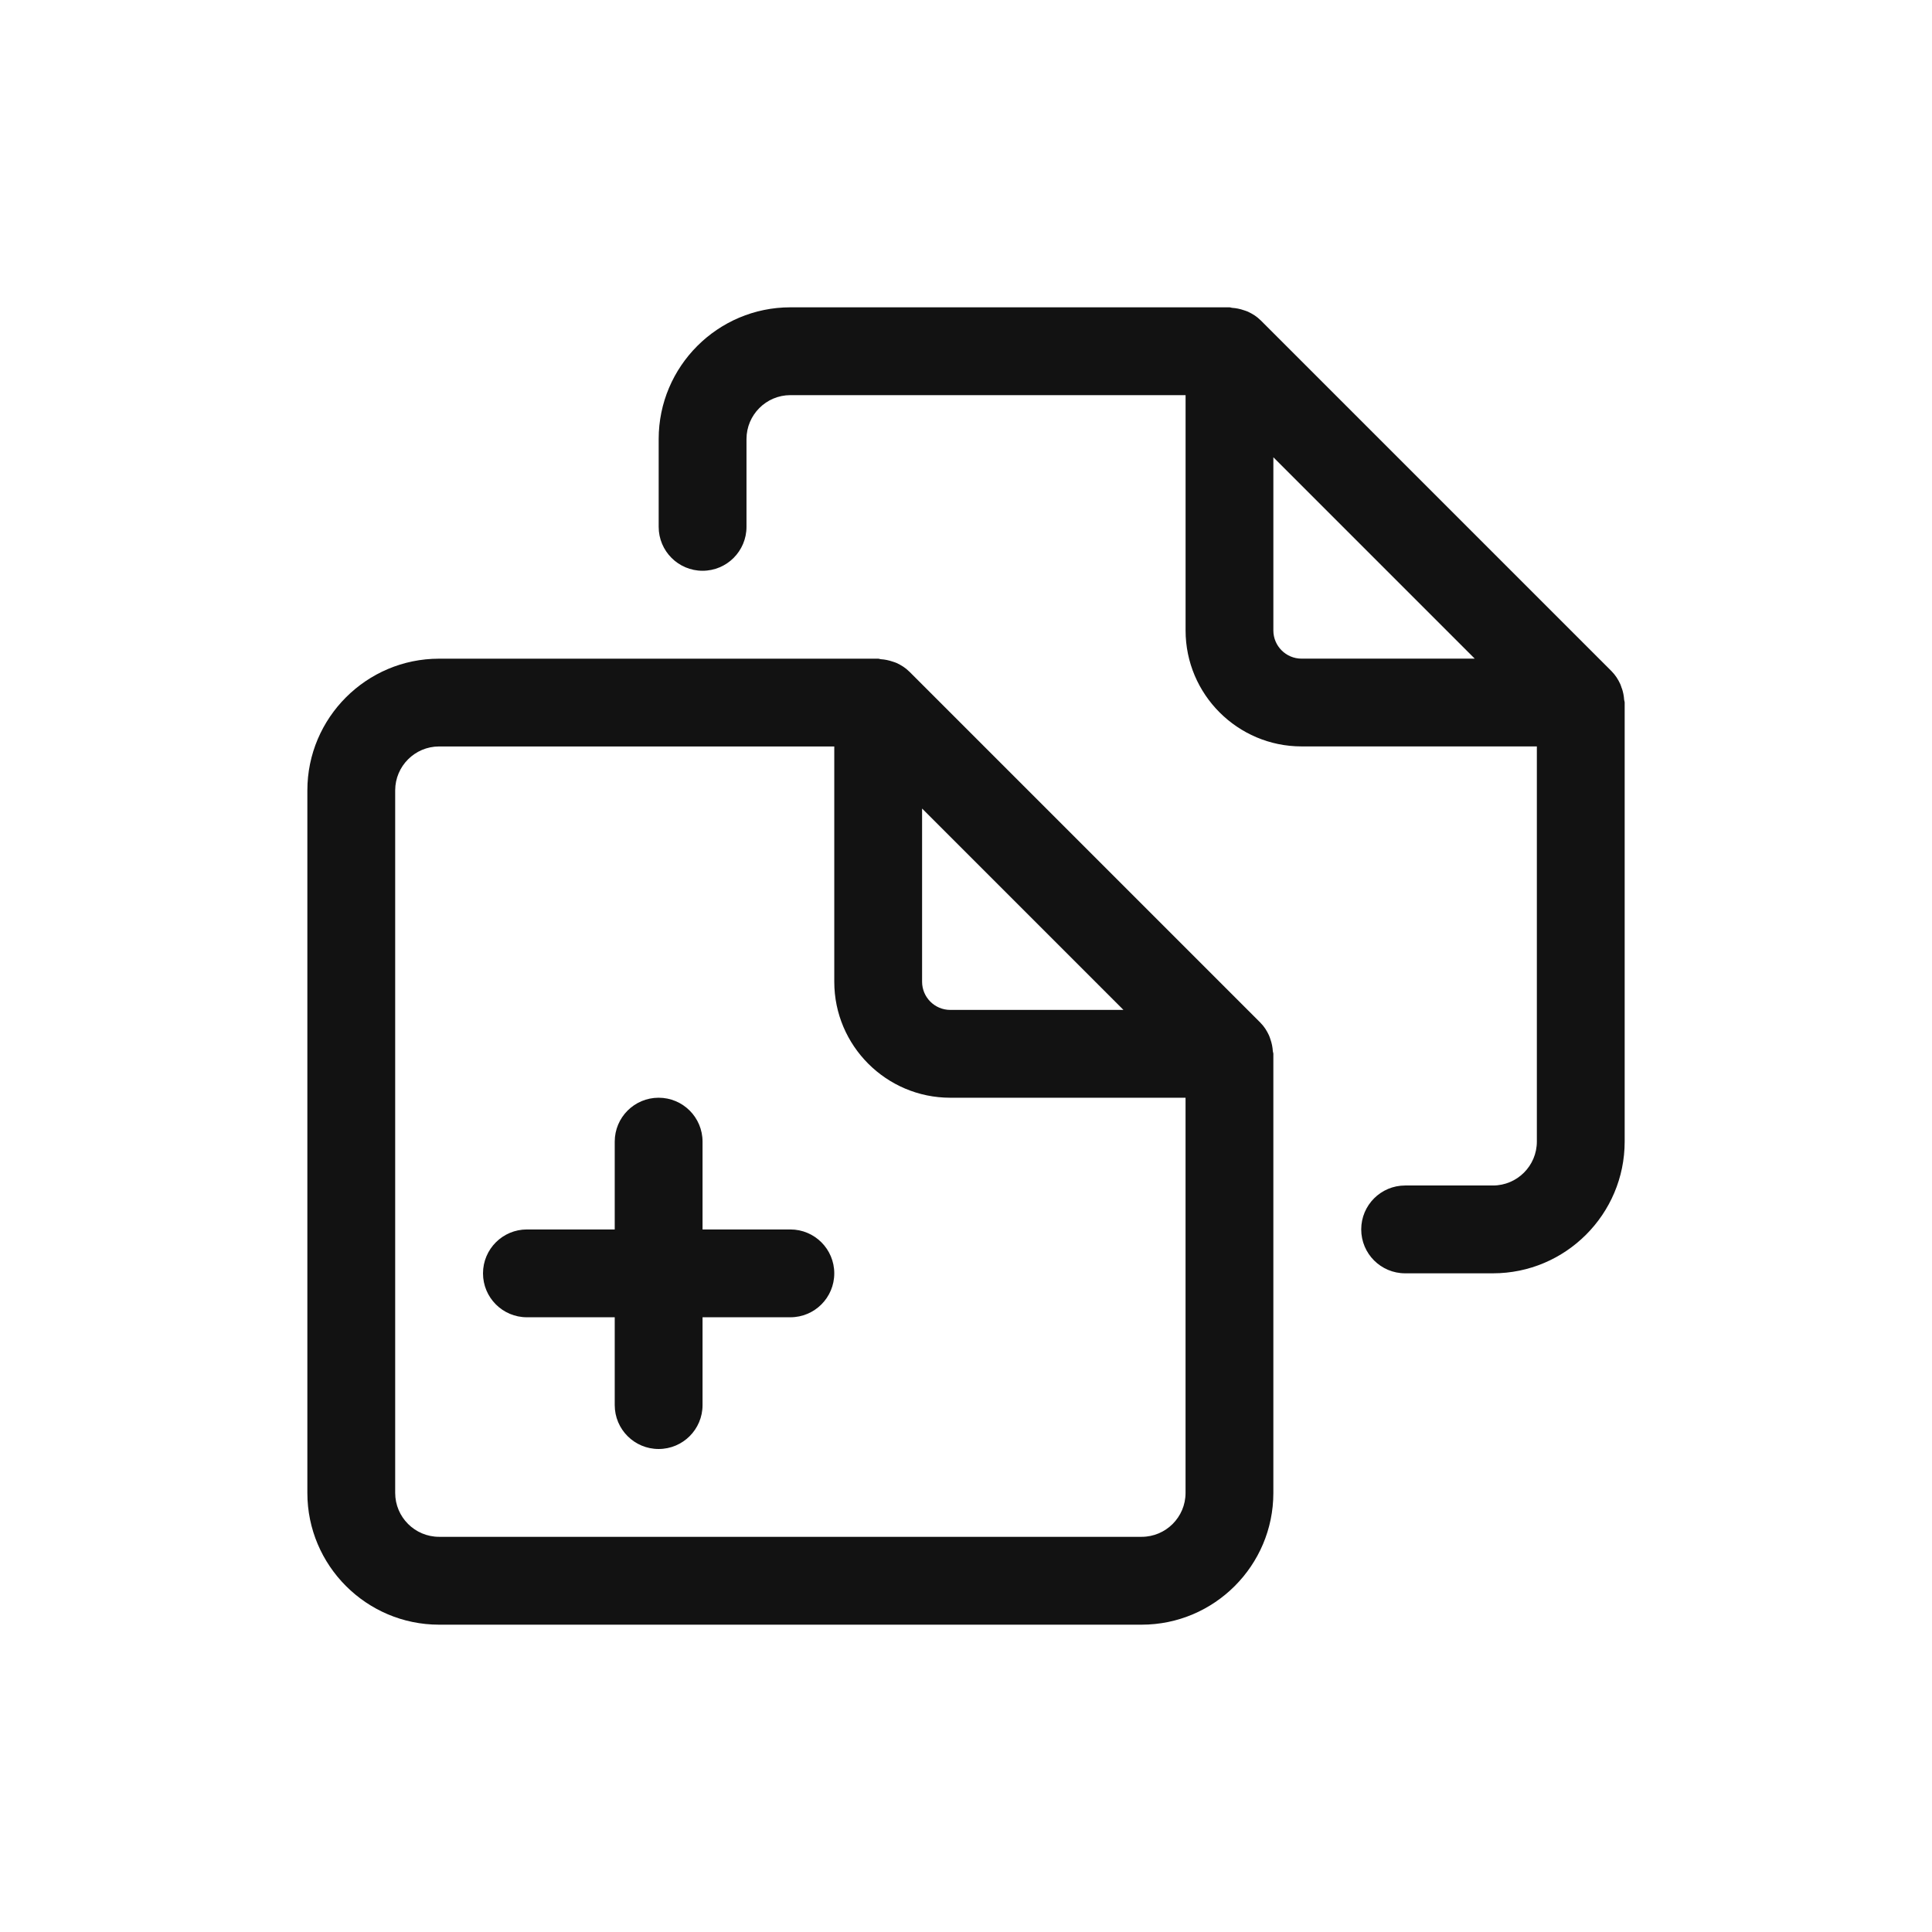
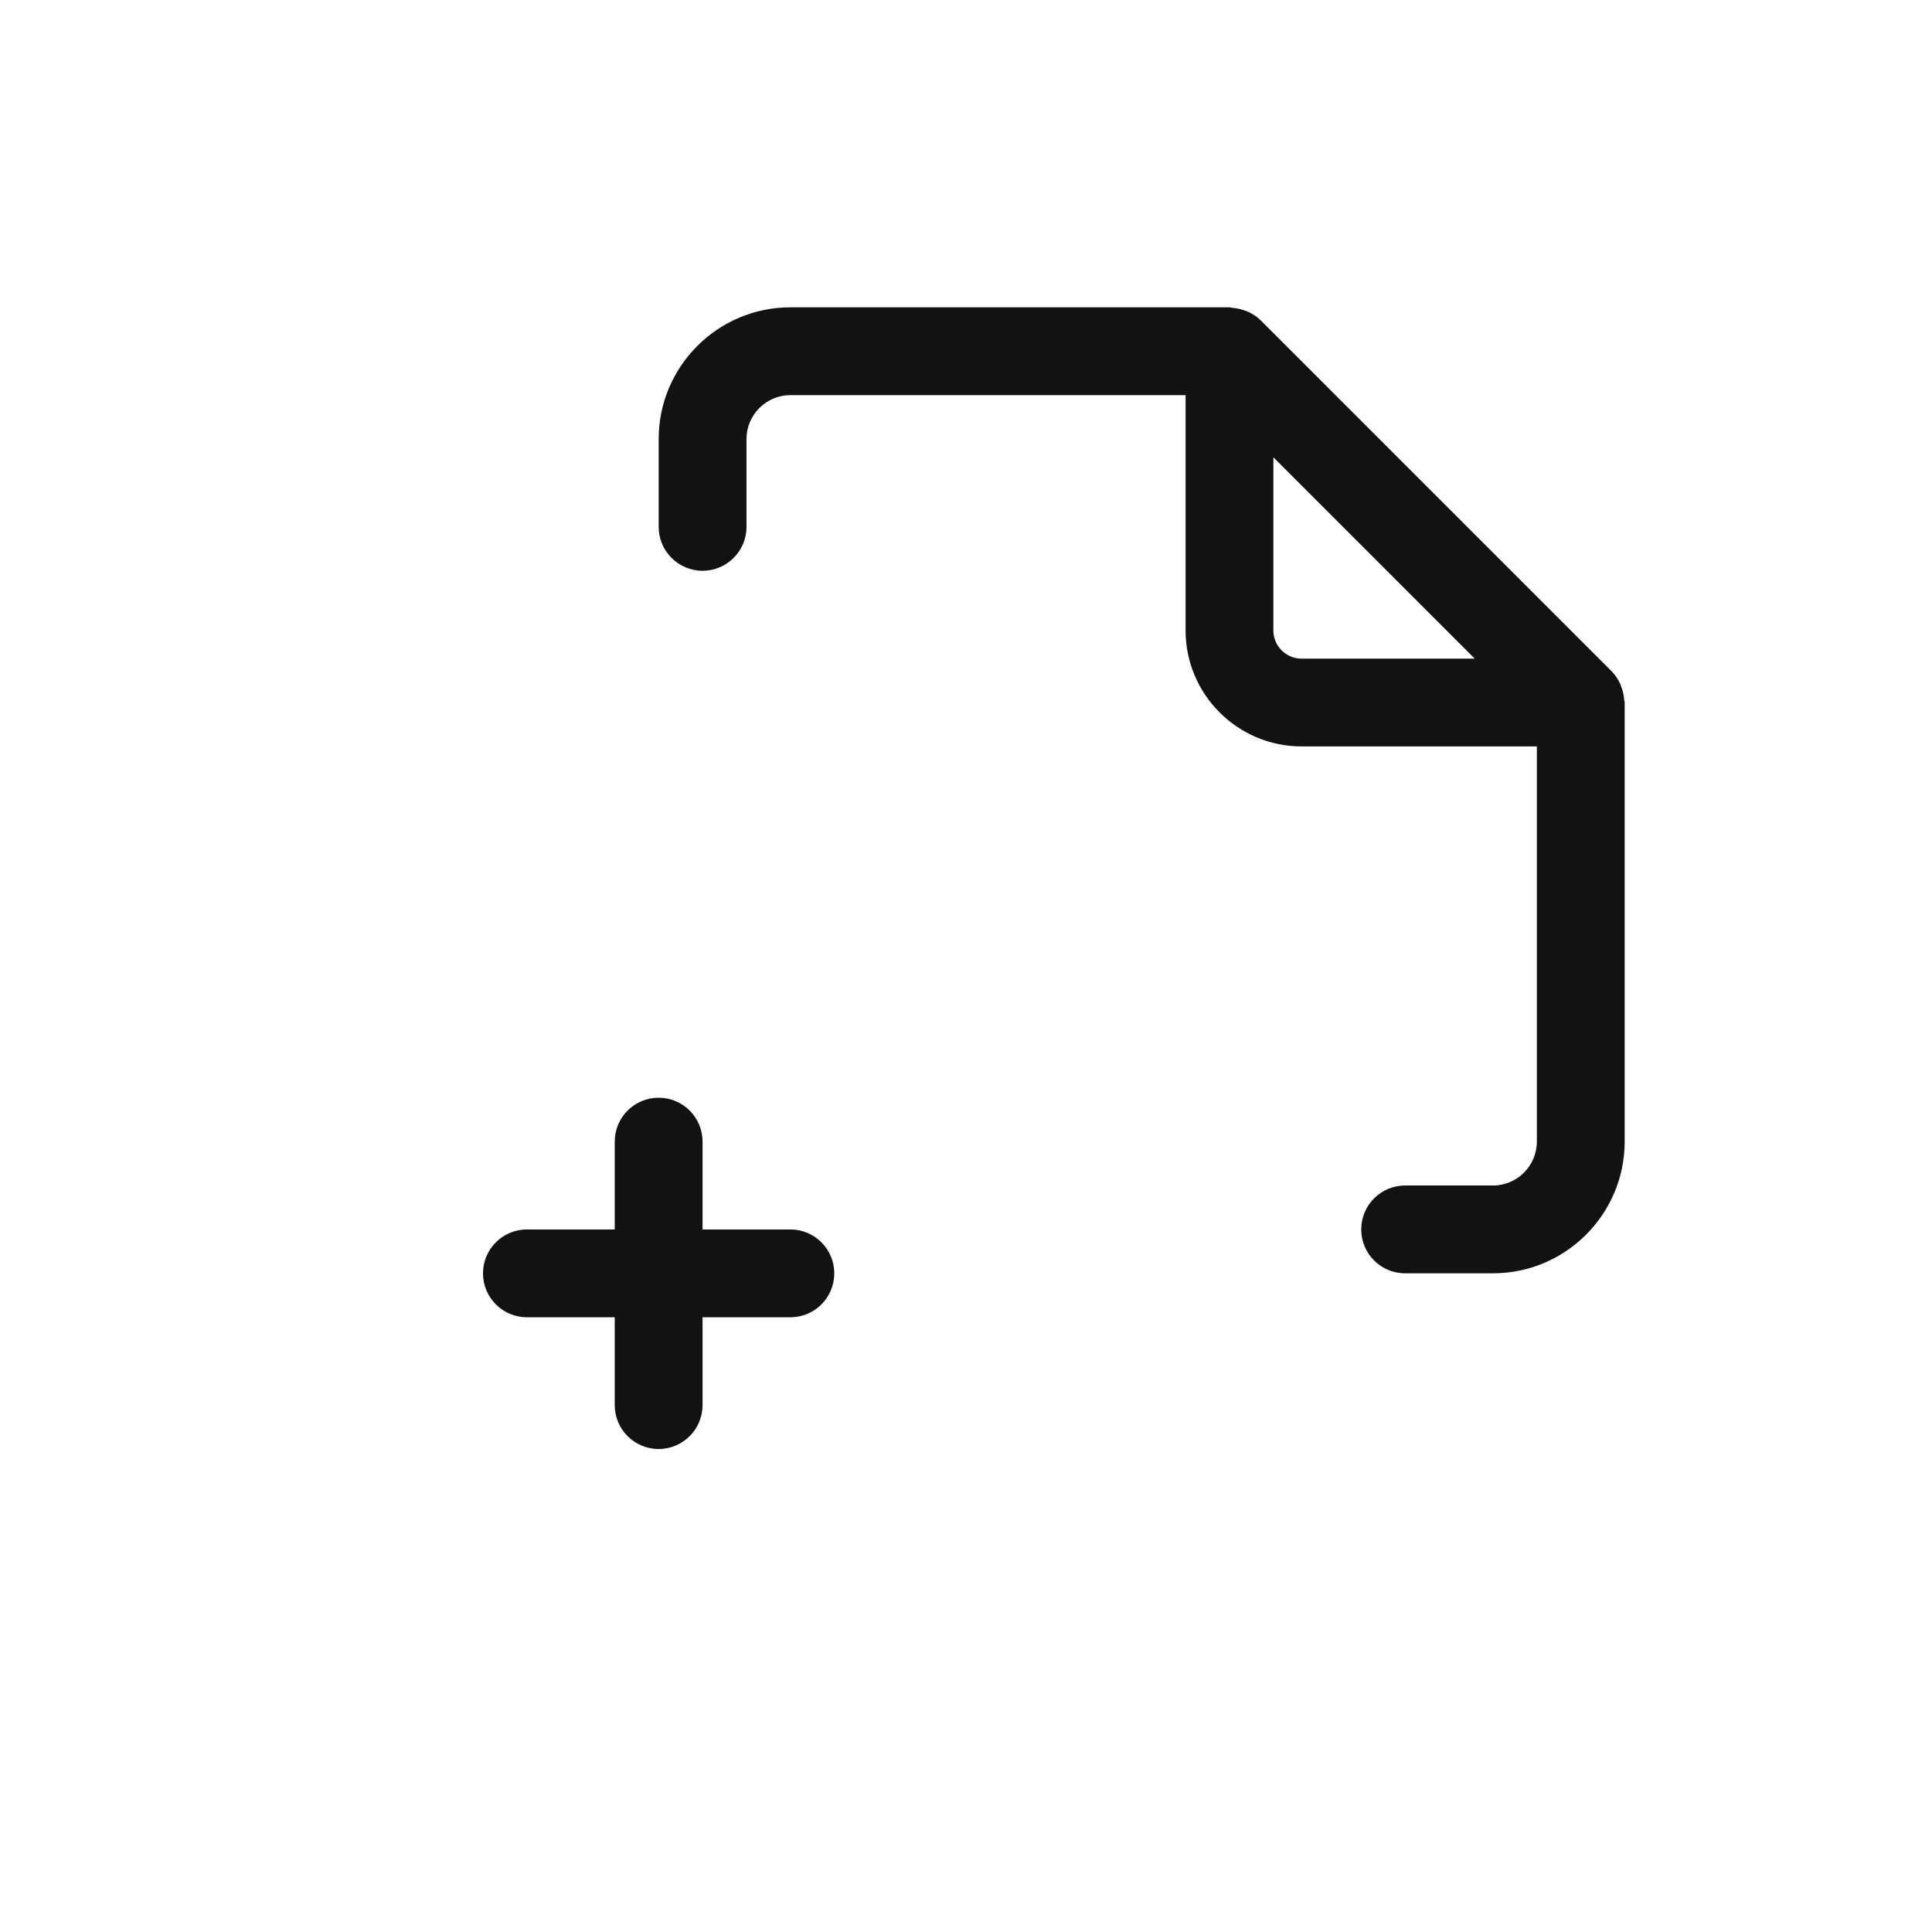
<svg xmlns="http://www.w3.org/2000/svg" id="Layer_1" data-name="Layer 1" viewBox="0 0 44 44">
-   <rect id="Rectangle_20856" data-name="Rectangle 20856" width="44" height="44" fill="none" stroke-width="0" />
  <g>
-     <path d="M28.934,23.674c-.011-.032-.019-.064-.034-.095-.048-.103-.108-.2-.191-.283-.001-.001-.002-.003-.003-.004l-7.999-7.999s-.001,0-.002-.001c-.084-.084-.183-.145-.286-.193-.03-.014-.06-.021-.091-.032-.087-.03-.175-.048-.267-.054-.021-.001-.039-.012-.061-.012h-10c-1.654,0-3,1.346-3,3v16c0,1.654,1.346,3,3,3h16c1.654,0,3-1.346,3-3v-10c0-.022-.011-.04-.012-.062-.006-.091-.023-.178-.053-.264ZM21,18.414l4.586,4.586h-3.945c-.353,0-.641-.288-.641-.641v-3.945ZM26,35H10c-.551,0-1-.448-1-1v-16c0-.551.449-1,1-1h9v5.359c0,1.456,1.185,2.641,2.641,2.641h5.359v9c0,.552-.449,1-1,1Z" fill="#121212" stroke-width="0" />
    <path d="M36.934,15.674c-.011-.032-.019-.063-.033-.094-.048-.104-.109-.202-.192-.286,0,0,0-.001-.001-.002l-8-8s-.001,0-.002-.001c-.084-.084-.182-.144-.286-.193-.03-.014-.062-.022-.093-.033-.086-.03-.174-.048-.265-.054-.021-.001-.039-.012-.061-.012h-10c-1.654,0-3,1.346-3,3v2c0,.552.448,1,1,1s1-.448,1-1v-2c0-.551.449-1,1-1h9v5.359c0,1.456,1.185,2.641,2.641,2.641h5.359v9c0,.552-.449,1-1,1h-2c-.552,0-1,.447-1,1s.448,1,1,1h2c1.654,0,3-1.346,3-3v-10c0-.022-.011-.04-.012-.062-.006-.091-.023-.178-.053-.264ZM29.641,15c-.353,0-.641-.288-.641-.641v-3.945l4.586,4.586h-3.945Z" fill="#121212" stroke-width="0" />
    <path d="M18,28h-2v-2c0-.553-.448-1-1-1s-1,.447-1,1v2h-2c-.552,0-1,.447-1,1s.448,1,1,1h2v2c0,.553.448,1,1,1s1-.447,1-1v-2h2c.552,0,1-.447,1-1s-.448-1-1-1Z" fill="#121212" stroke-width="0" />
  </g>
</svg>